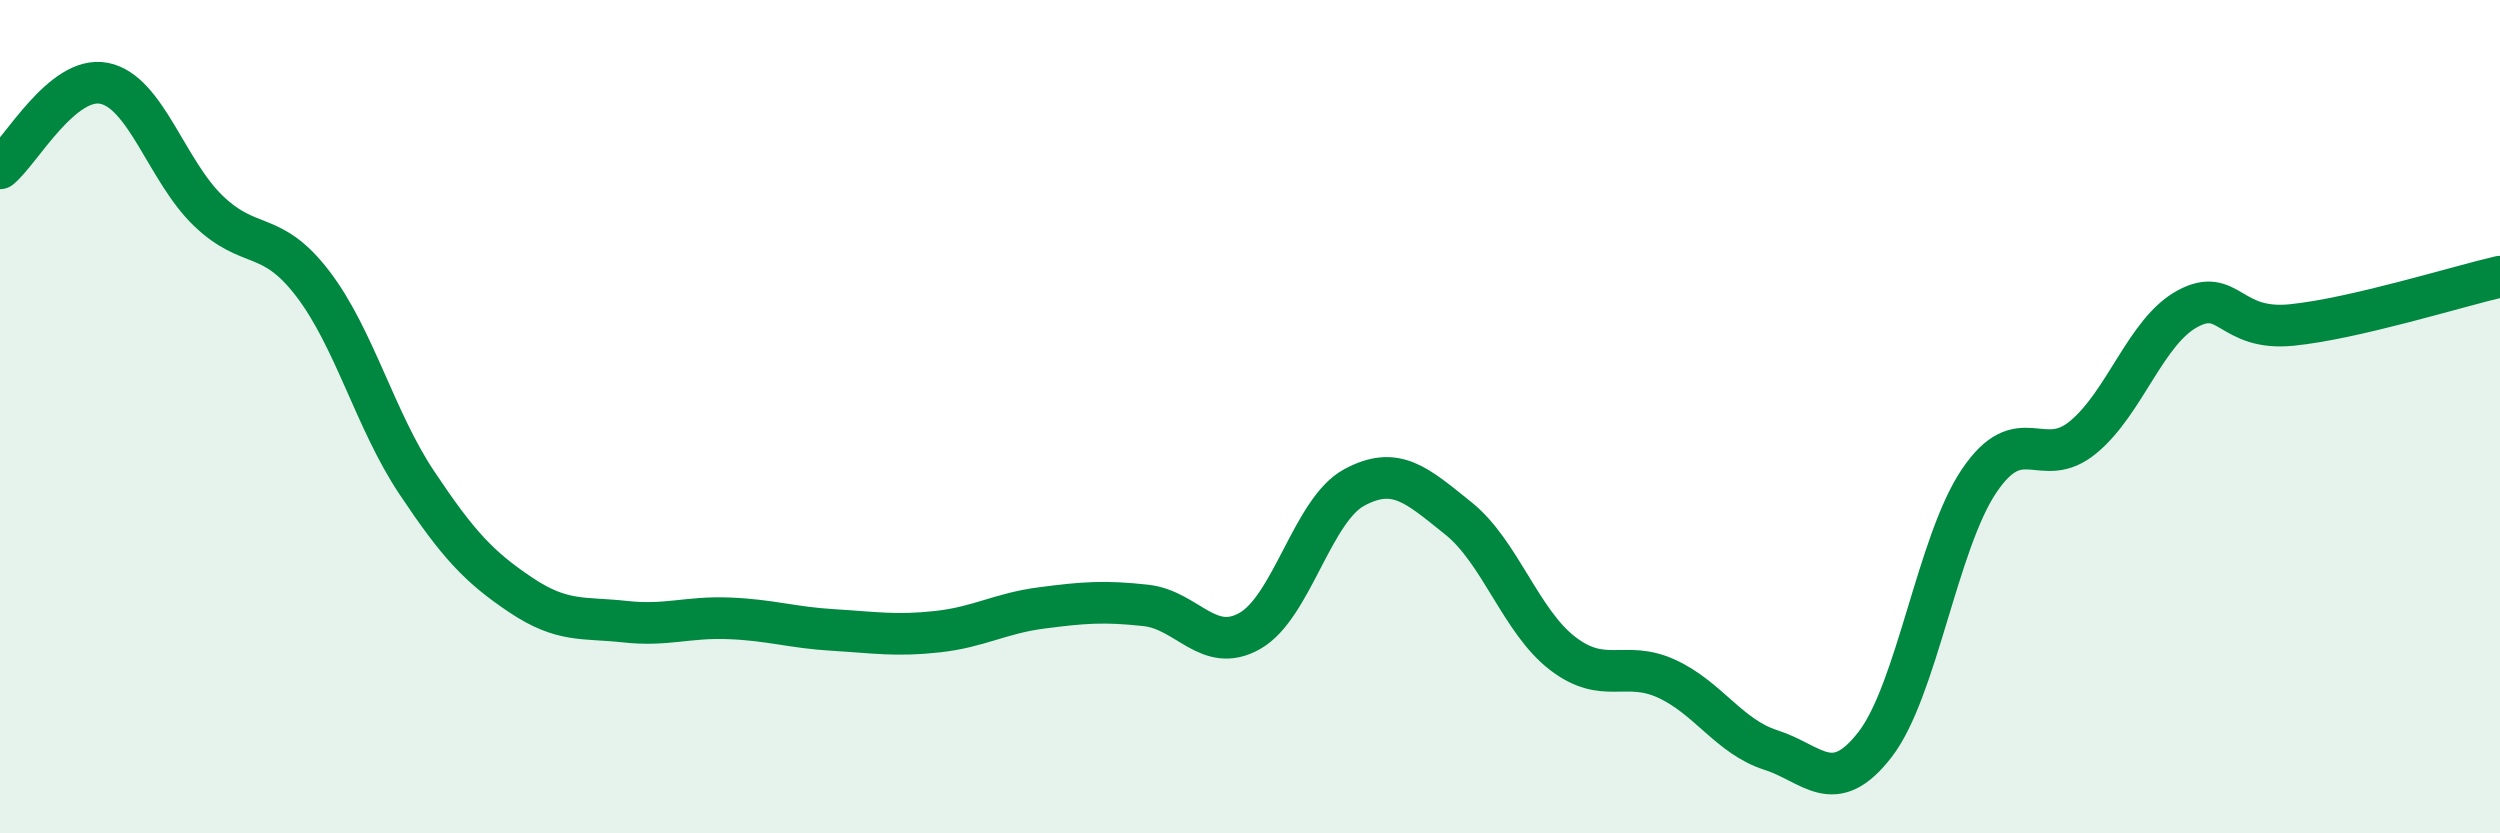
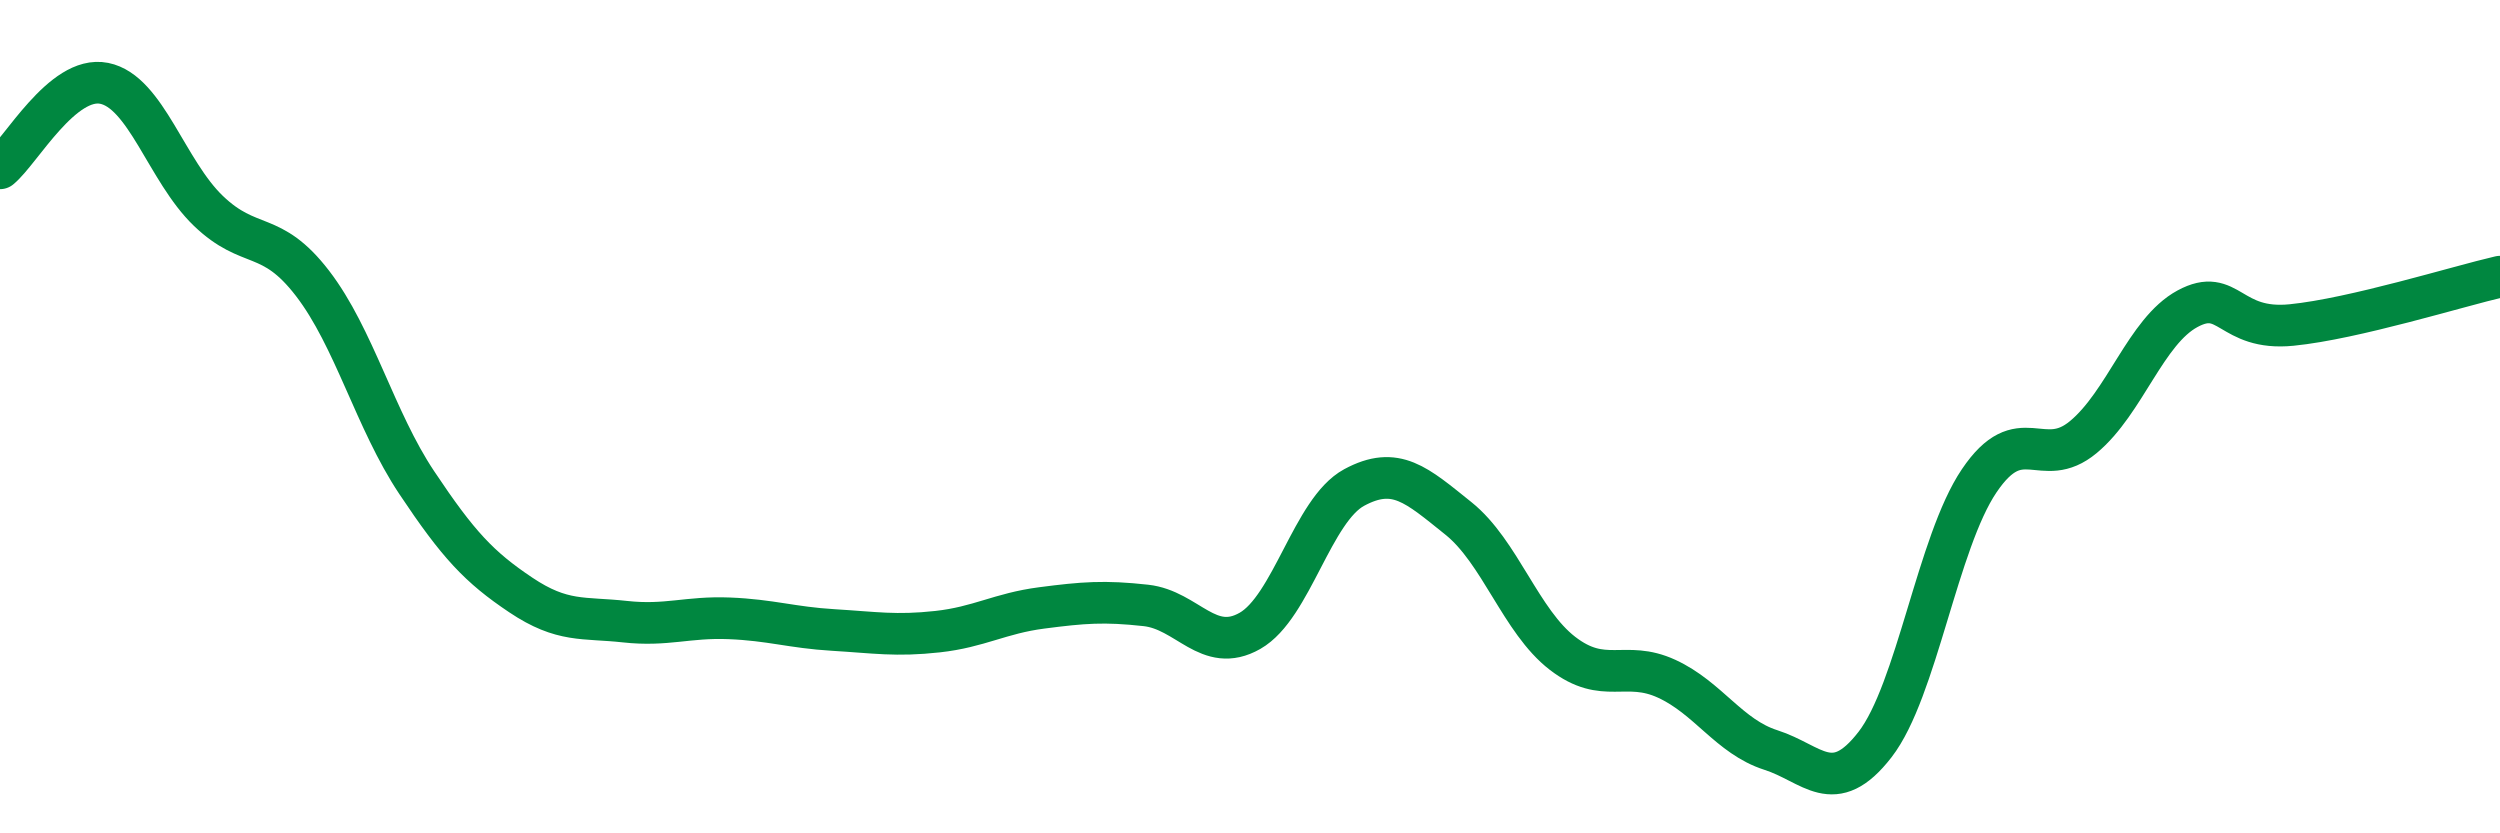
<svg xmlns="http://www.w3.org/2000/svg" width="60" height="20" viewBox="0 0 60 20">
-   <path d="M 0,4.04 C 0.5,3.63 1.5,1.8 2.5,2 C 3.5,2.2 4,4.1 5,5.06 C 6,6.02 6.5,5.5 7.5,6.8 C 8.5,8.1 9,10.08 10,11.58 C 11,13.08 11.5,13.61 12.5,14.28 C 13.5,14.95 14,14.81 15,14.92 C 16,15.03 16.5,14.8 17.5,14.84 C 18.5,14.88 19,15.06 20,15.12 C 21,15.18 21.5,15.27 22.5,15.16 C 23.5,15.05 24,14.72 25,14.59 C 26,14.46 26.5,14.42 27.5,14.53 C 28.5,14.64 29,15.71 30,15.14 C 31,14.57 31.5,12.24 32.5,11.7 C 33.5,11.16 34,11.64 35,12.44 C 36,13.24 36.5,14.91 37.5,15.68 C 38.5,16.45 39,15.83 40,16.29 C 41,16.75 41.5,17.68 42.5,18 C 43.5,18.32 44,19.16 45,17.87 C 46,16.58 46.5,13.02 47.5,11.54 C 48.5,10.06 49,11.32 50,10.49 C 51,9.66 51.5,7.95 52.5,7.41 C 53.5,6.87 53.5,7.95 55,7.8 C 56.5,7.65 59,6.87 60,6.64L60 20L0 20Z" fill="#008740" opacity="0.1" stroke-linecap="round" stroke-linejoin="round" />
  <path d="M 0,4.04 C 0.5,3.63 1.5,1.8 2.5,2 C 3.5,2.2 4,4.1 5,5.06 C 6,6.02 6.5,5.5 7.5,6.8 C 8.5,8.1 9,10.08 10,11.58 C 11,13.08 11.5,13.61 12.5,14.28 C 13.5,14.95 14,14.81 15,14.92 C 16,15.03 16.5,14.8 17.5,14.84 C 18.5,14.88 19,15.06 20,15.12 C 21,15.18 21.5,15.27 22.5,15.16 C 23.5,15.05 24,14.72 25,14.59 C 26,14.46 26.5,14.42 27.5,14.53 C 28.5,14.64 29,15.71 30,15.14 C 31,14.57 31.5,12.24 32.5,11.7 C 33.5,11.16 34,11.64 35,12.44 C 36,13.24 36.5,14.91 37.5,15.68 C 38.5,16.45 39,15.83 40,16.29 C 41,16.75 41.5,17.68 42.5,18 C 43.5,18.32 44,19.16 45,17.87 C 46,16.58 46.5,13.02 47.5,11.54 C 48.5,10.06 49,11.32 50,10.49 C 51,9.66 51.5,7.95 52.5,7.41 C 53.5,6.87 53.5,7.95 55,7.8 C 56.5,7.65 59,6.87 60,6.64" stroke="#008740" stroke-width="1" fill="none" stroke-linecap="round" stroke-linejoin="round" />
</svg>